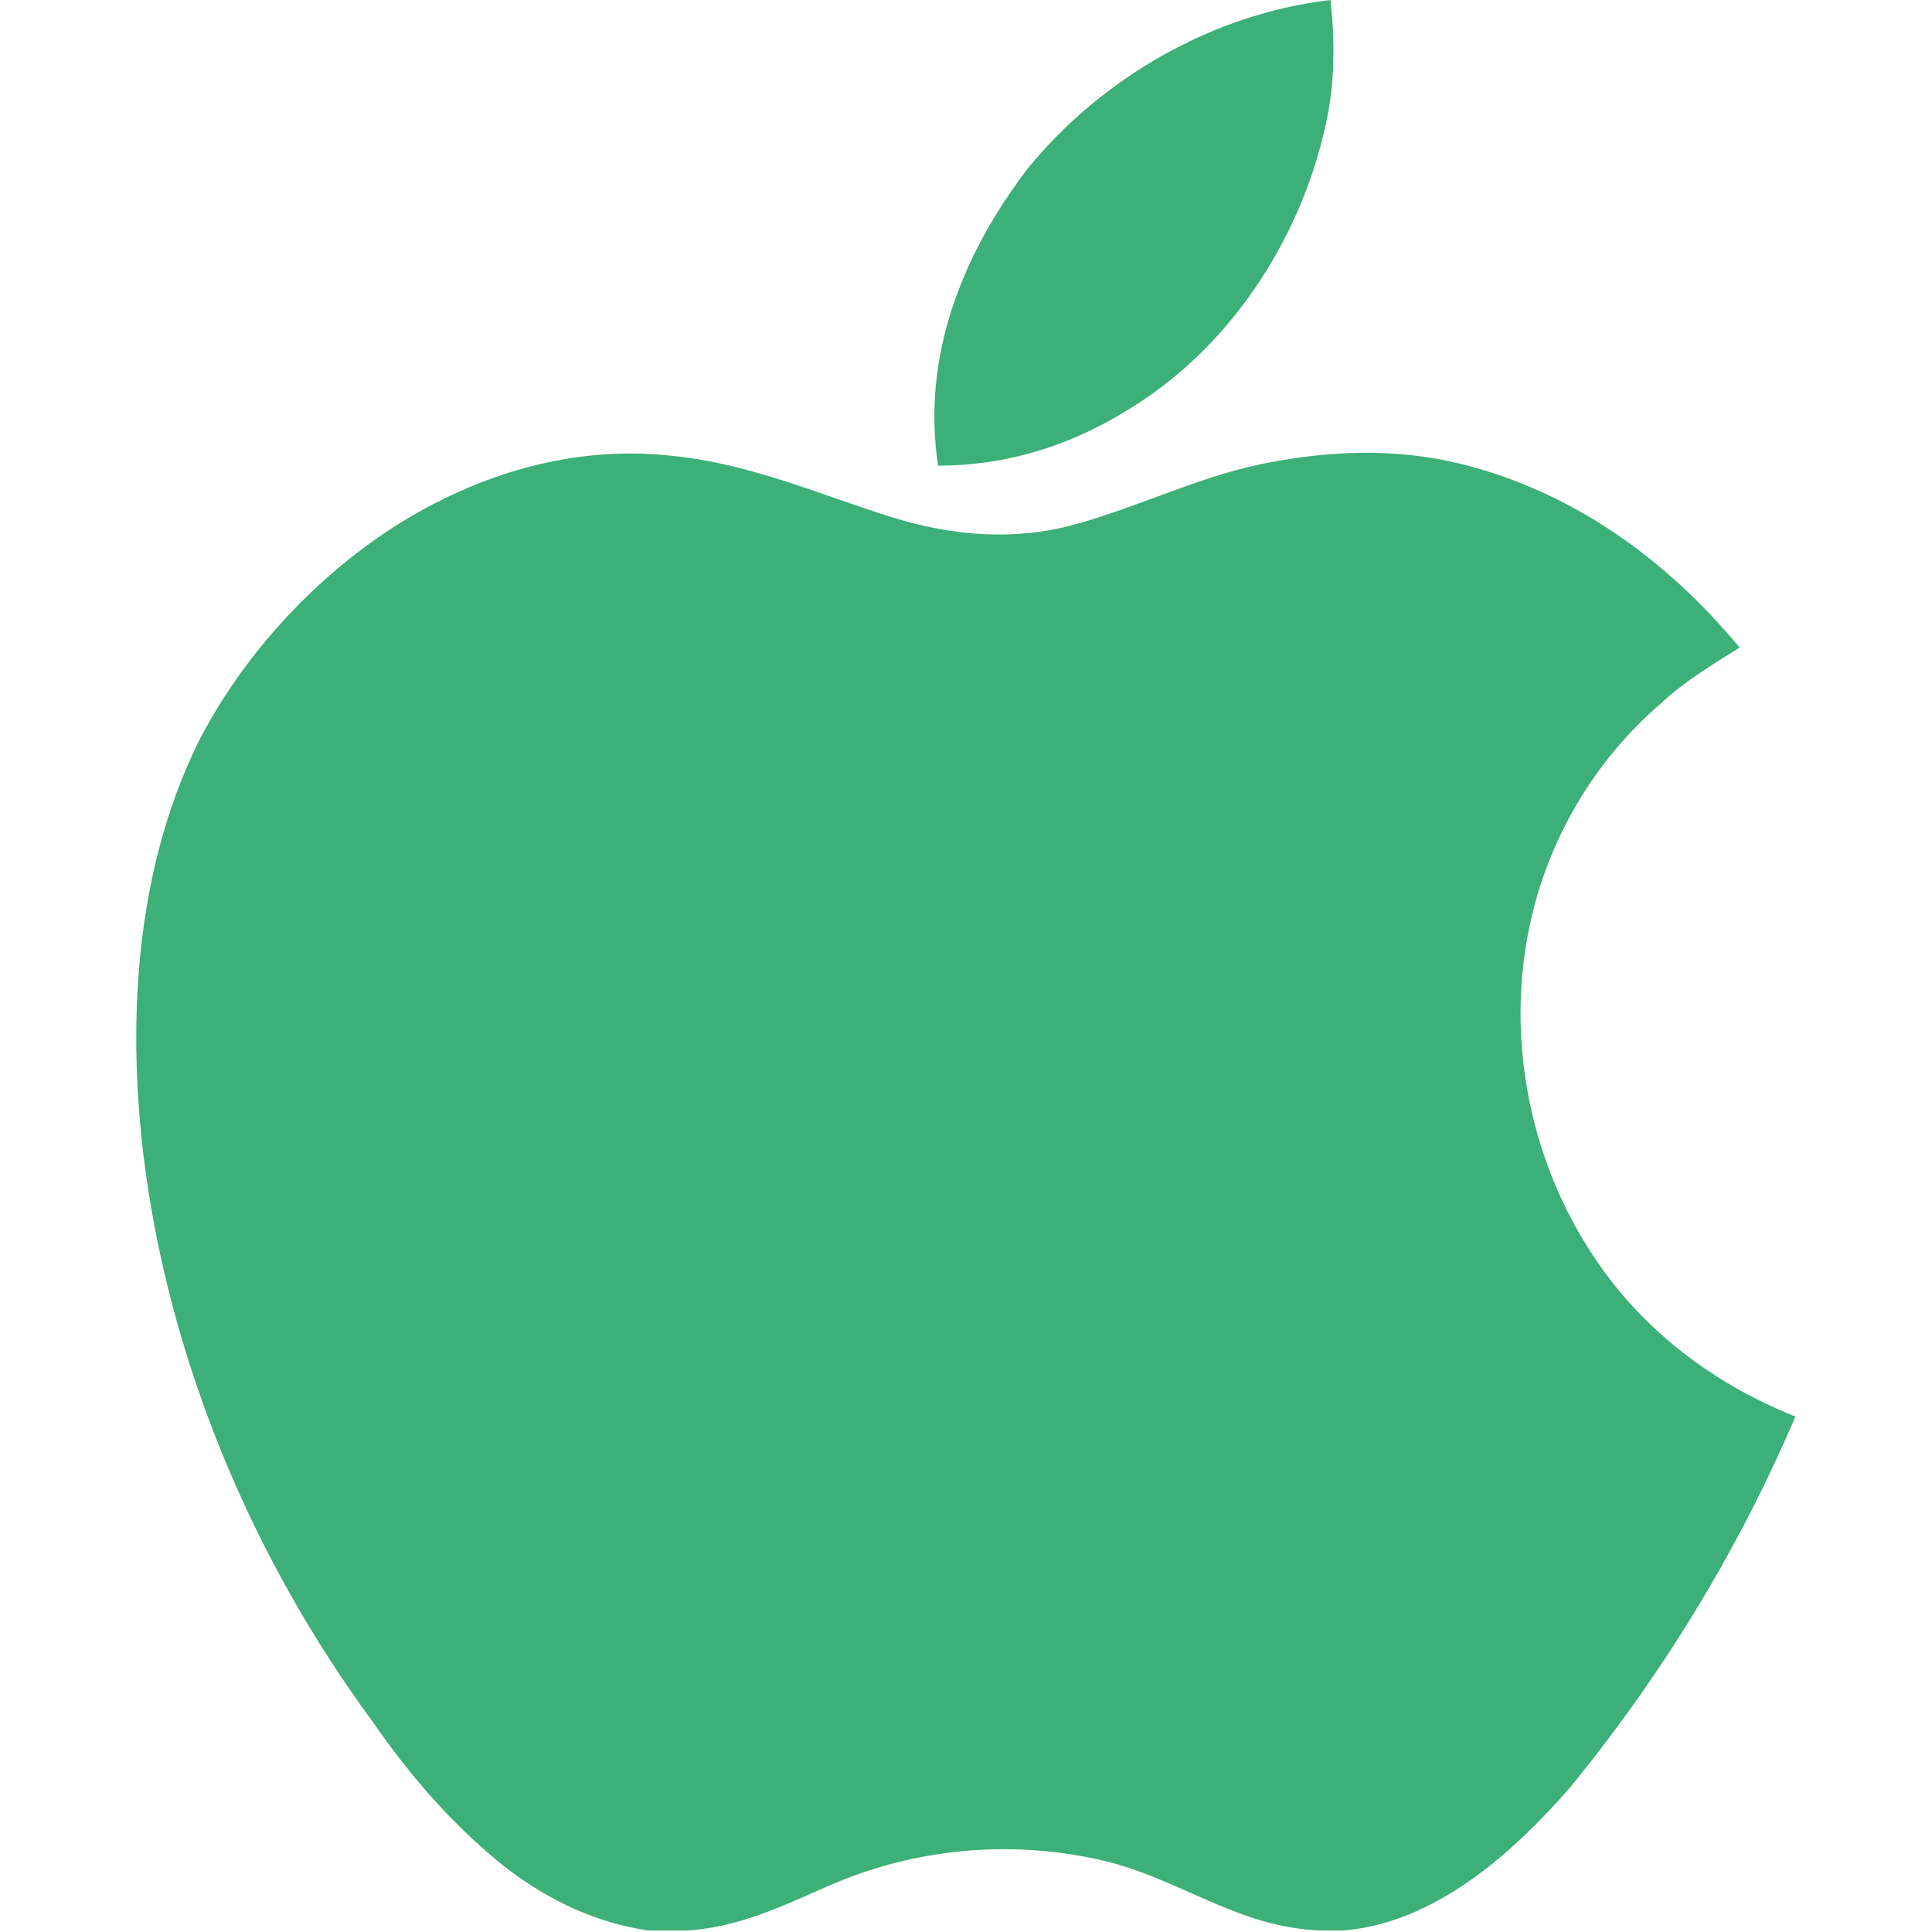
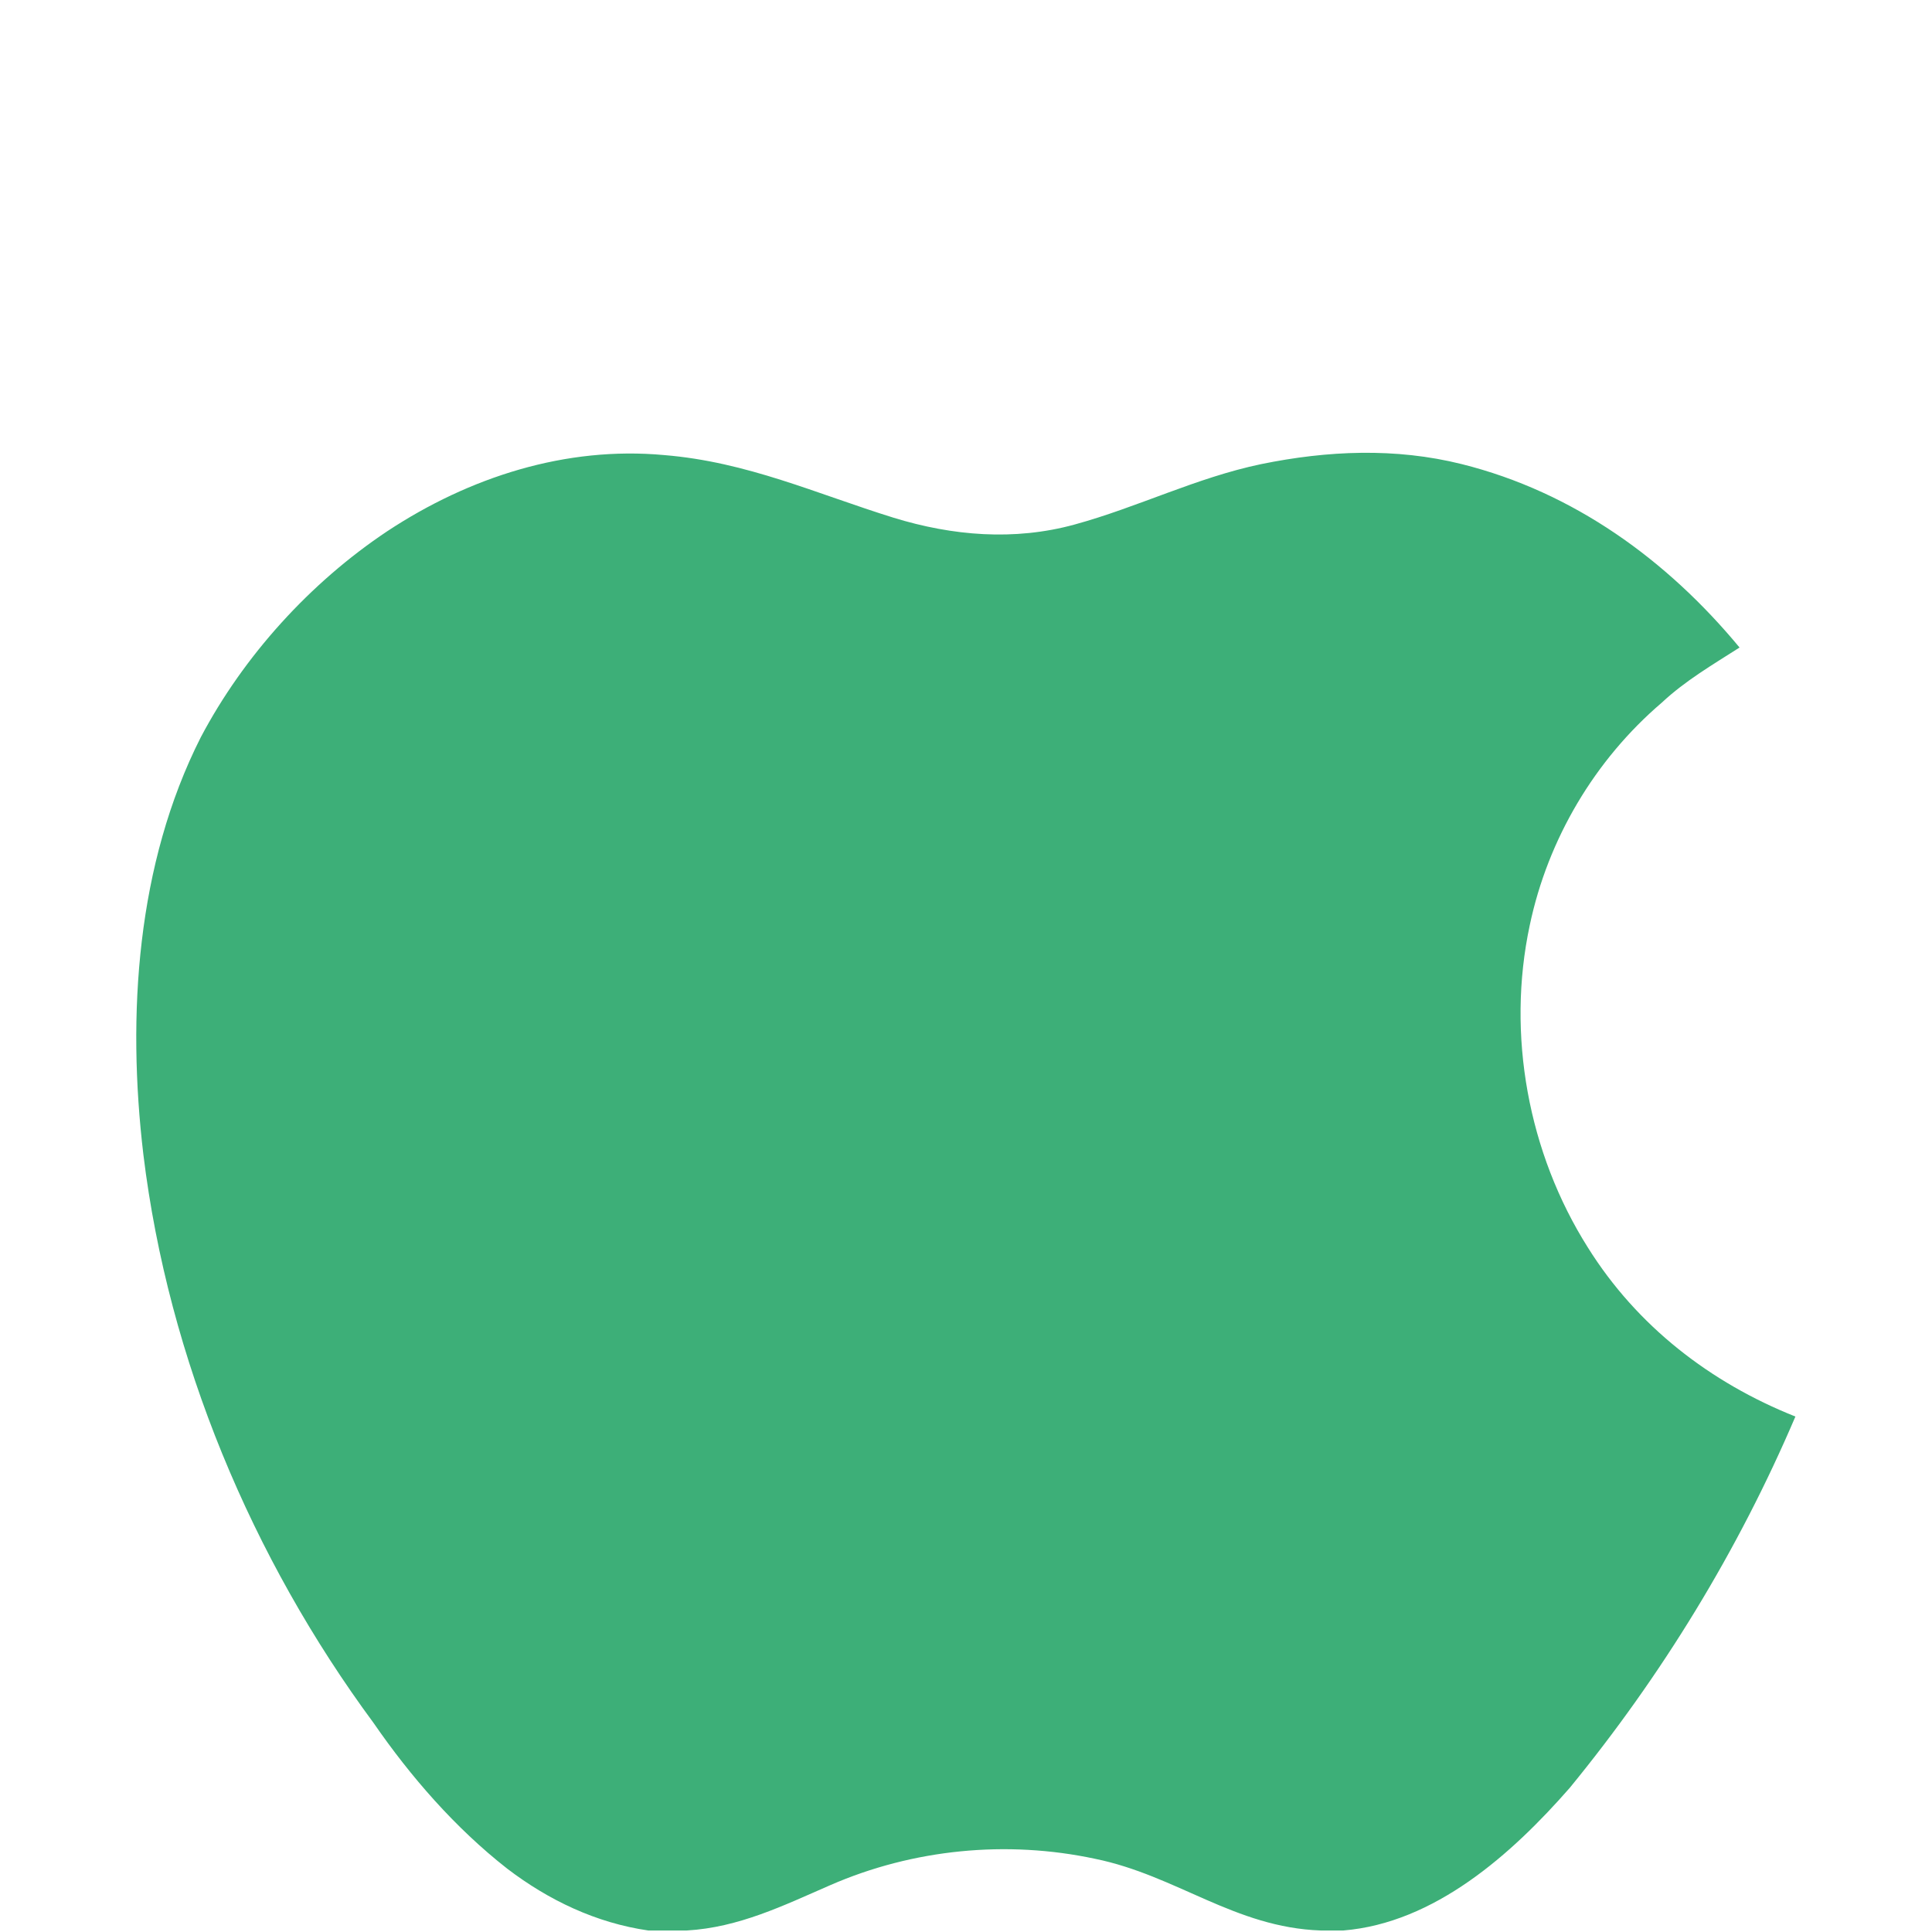
<svg xmlns="http://www.w3.org/2000/svg" version="1.1" id="Layer_1" x="0px" y="0px" viewBox="0 0 256 256" style="enable-background:new 0 0 256 256;" xml:space="preserve" fill="#3DAF78" stroke="none">
-   <path class="st0" d="M176.3,0c0.6,5.6,0.6,11.2-0.7,16.8c-3.4,15.2-12.8,29.5-26.3,37.6c-7.6,4.7-16,7.3-25,7.3   c-2.2-14.5,3.2-28,11.9-39.4C146.1,10.2,160.8,1.8,176.3,0z" />
  <path class="st0" d="M88,60.3c11,0.9,20.1,5.1,30.4,8.3c7.8,2.4,16,3.1,24,0.9c8.4-2.3,16.1-6.2,24.7-8c8.8-1.8,17.8-2.2,26.6,0   c14.8,3.7,27.2,12.7,36.8,24.3c-3.6,2.3-7.2,4.4-10.3,7.3c-8.9,7.6-15.1,18.1-17.5,29.5c-3.1,14.5-0.2,30.2,7.7,42.7   c6.5,10.4,16.2,17.9,27.5,22.4c-7.6,17.8-17.7,34.3-29.9,49.2c-7.7,8.8-17.9,17.9-30,18.9h-3c-11.4-0.4-19.1-7.3-29.9-9.5   c-11.7-2.5-24.1-1.3-35.1,3.5c-6.2,2.7-12.1,5.6-19,6h-5.1c-6.9-1-13.2-4-18.7-8.2c-6.9-5.4-12.8-12.2-17.7-19.3   C33.4,206.5,22.3,180.1,19,153c-2.2-18.5-0.9-38.5,7.6-55.3c5.7-10.8,14.5-20.5,24.7-27.3C62.2,63.2,75,59.1,88,60.3z" />
</svg>